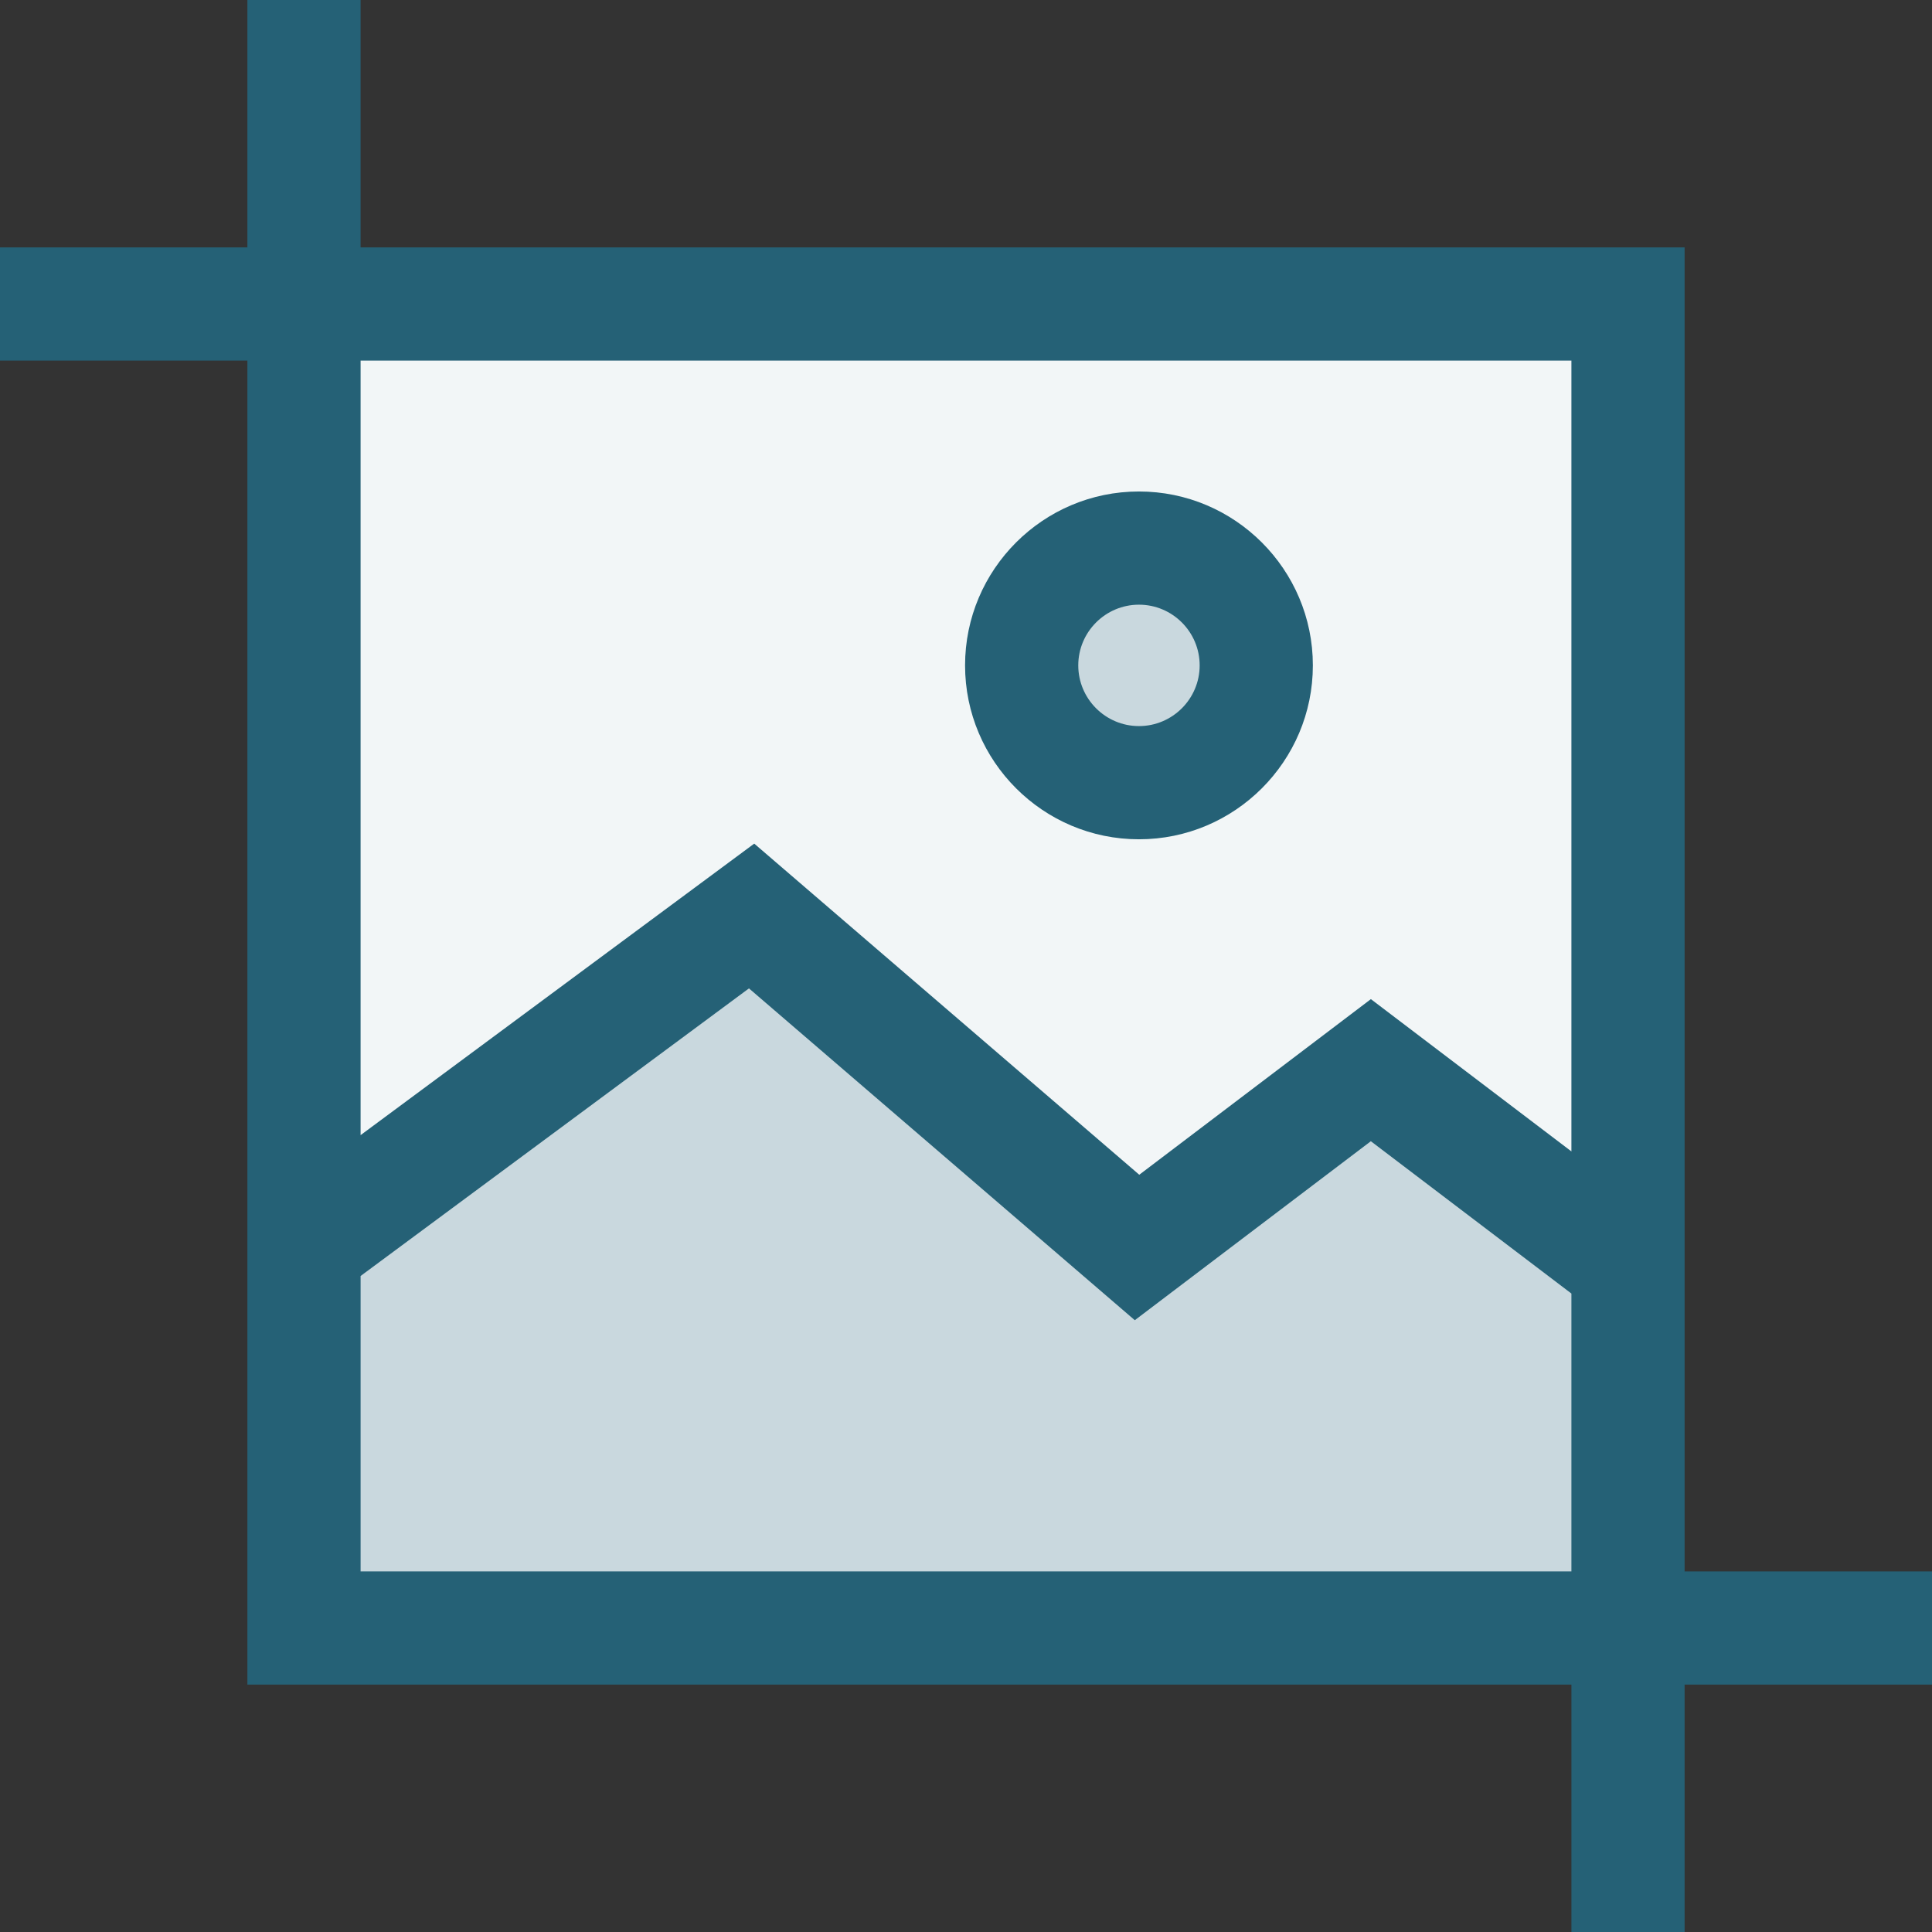
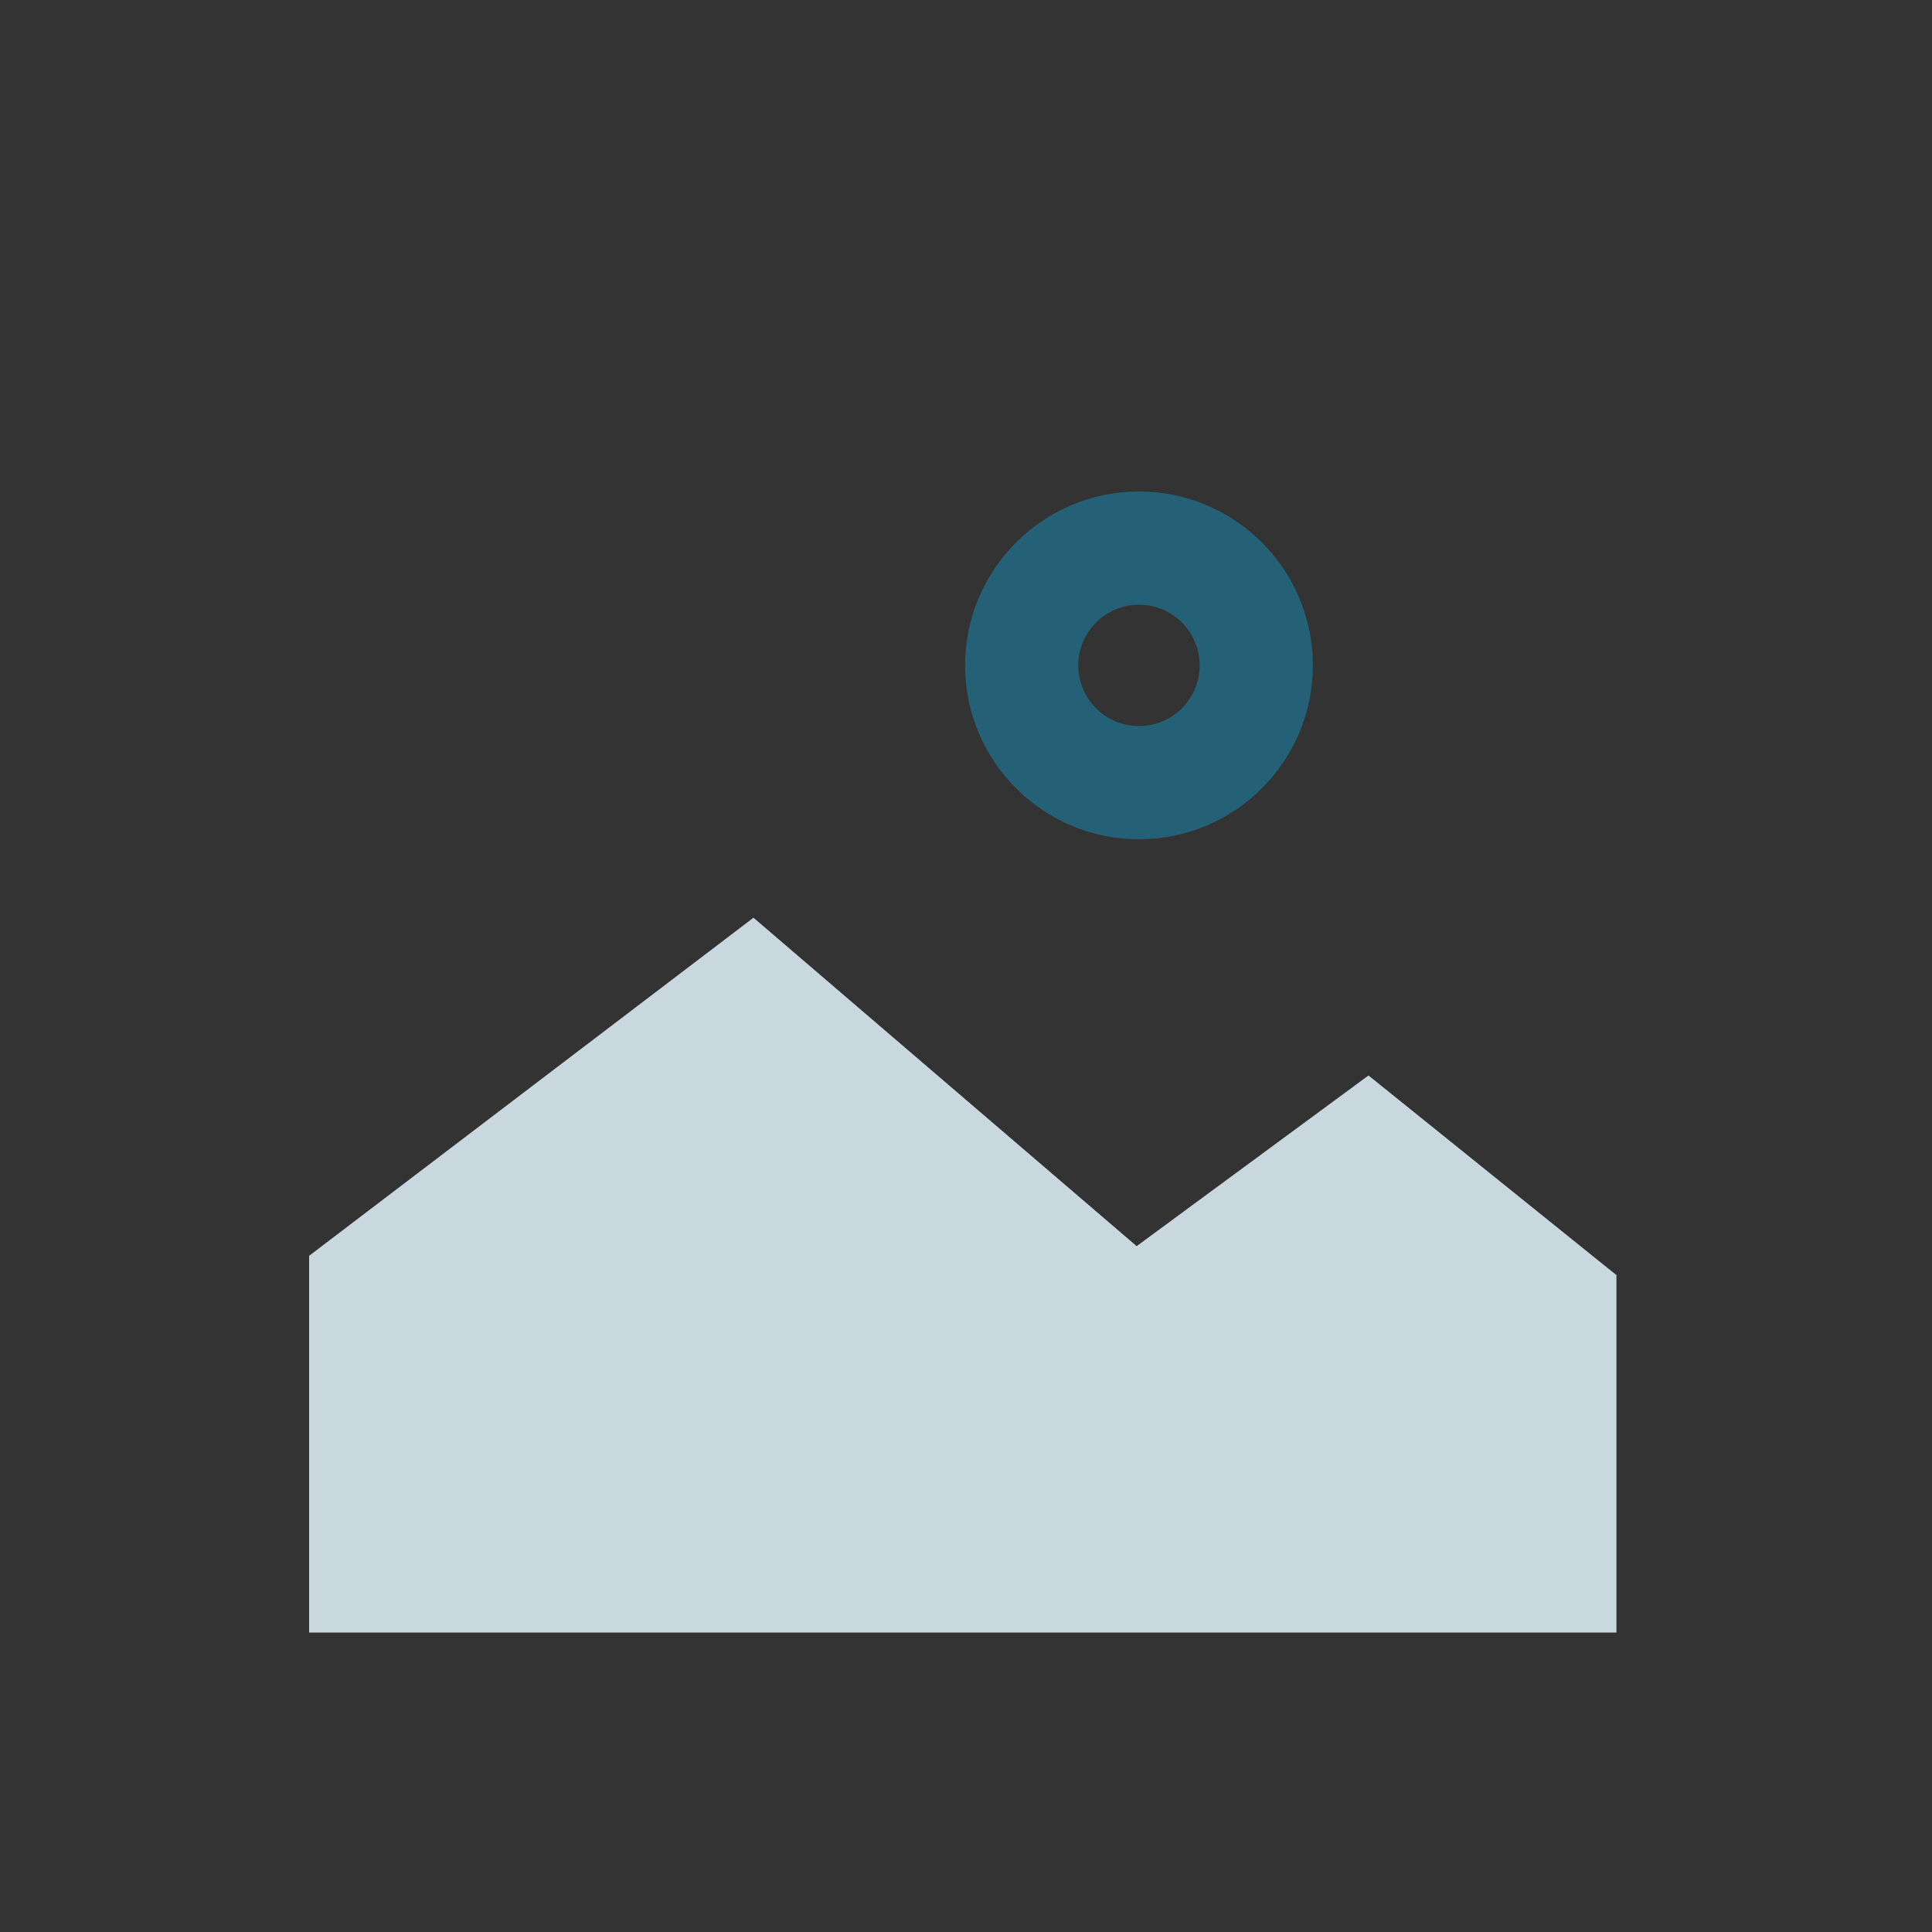
<svg xmlns="http://www.w3.org/2000/svg" width="300" height="300" viewBox="0 0 300 300" fill="none">
  <rect x="0" y="0" width="300" height="300" fill="#333333" stroke="none" />
-   <path d="M48 190V48h203.5v145L213 167.5 175 193l-59-48.5z" fill="#f2f6f7" />
-   <circle cx="177" cy="103" r="14" fill="#c9d8de" />
  <path d="M117 142.5 48 195v58.5h203V198l-38.5-31-36 26.5z" fill="#c9d8de" />
-   <path d="M261.586 244.008V38.414H55.992V0H38.414v38.414H0v17.578h38.414v205.594h205.594V300h17.578v-38.414H300v-17.578zM55.992 55.992h188.016V178.79l-31.137-23.646-35.966 27.27-59.788-51.417-61.125 45.266zm188.016 188.016H55.992v-45.873l60.307-44.659 59.912 51.525 36.653-27.792 31.144 23.653z" fill="#256176" />
  <path d="M176.858 76.317c-14.89 0-27.003 12.114-27.003 27.004 0 14.889 12.113 27.003 27.003 27.003 14.889 0 27.003-12.114 27.003-27.003 0-14.89-12.114-27.004-27.003-27.004m0 36.429c-5.197 0-9.425-4.229-9.425-9.425 0-5.198 4.228-9.426 9.425-9.426s9.425 4.228 9.425 9.426c0 5.196-4.228 9.425-9.425 9.425" fill="#256176" />
</svg>